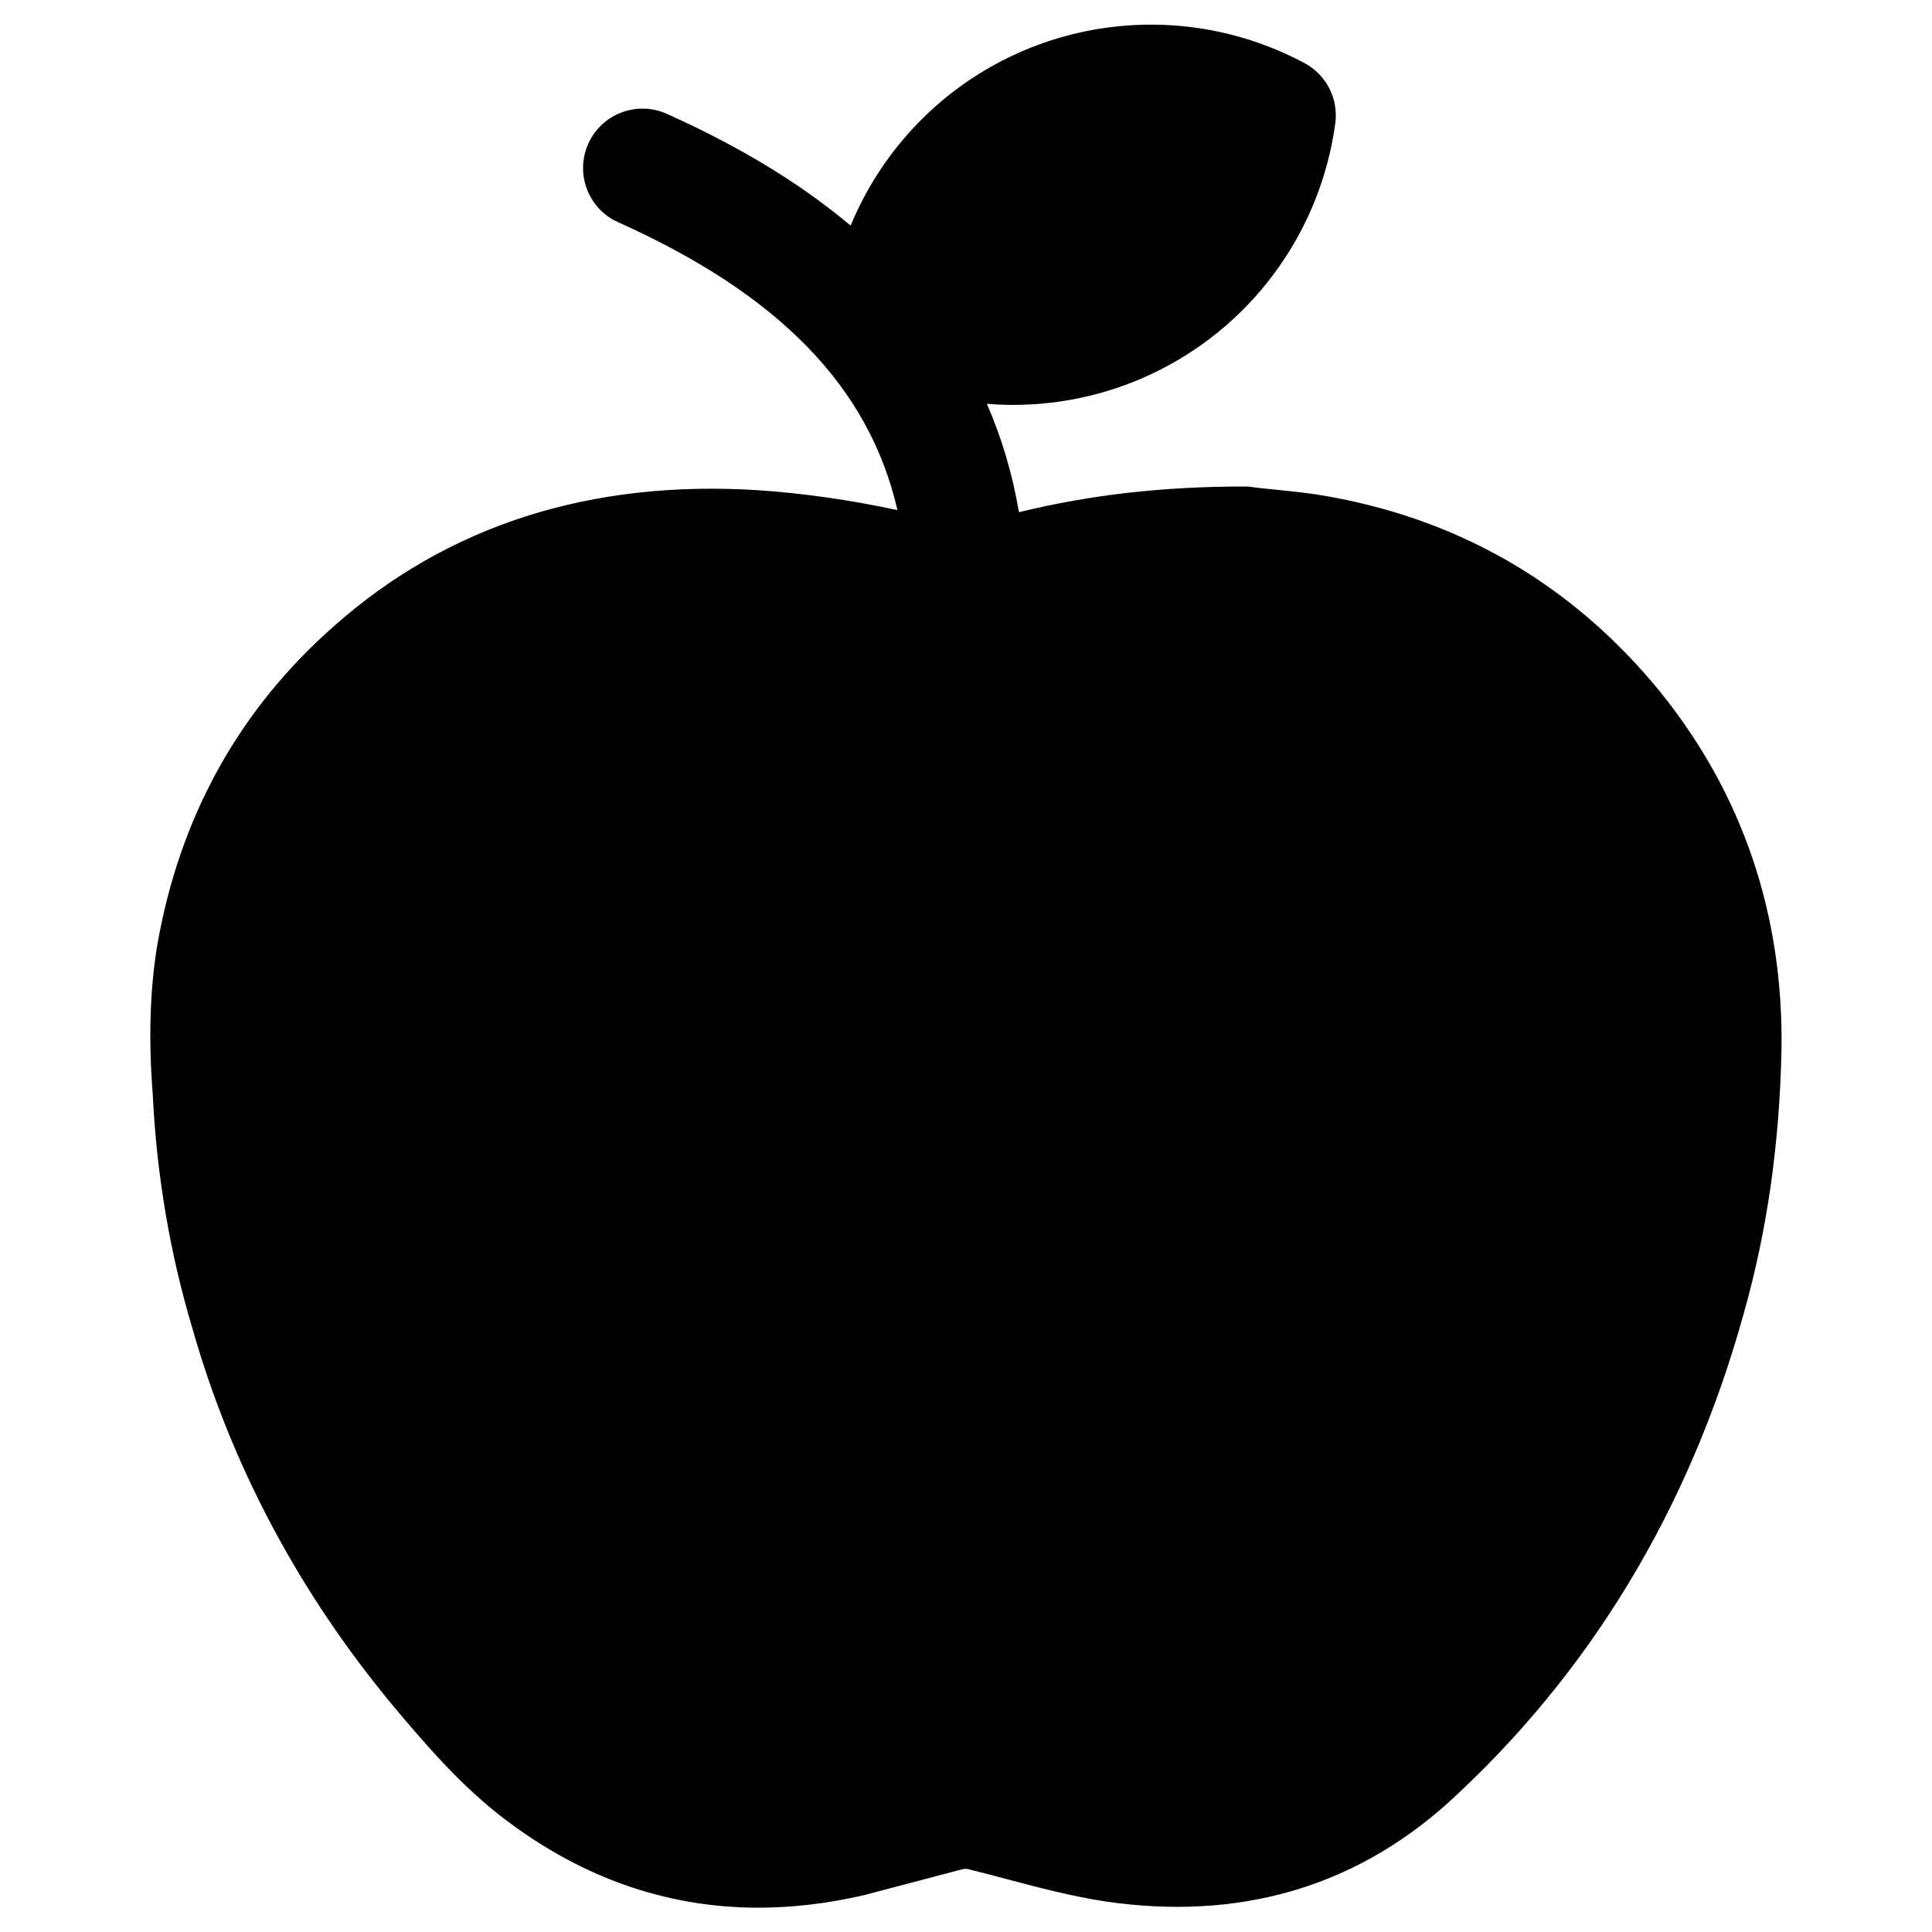
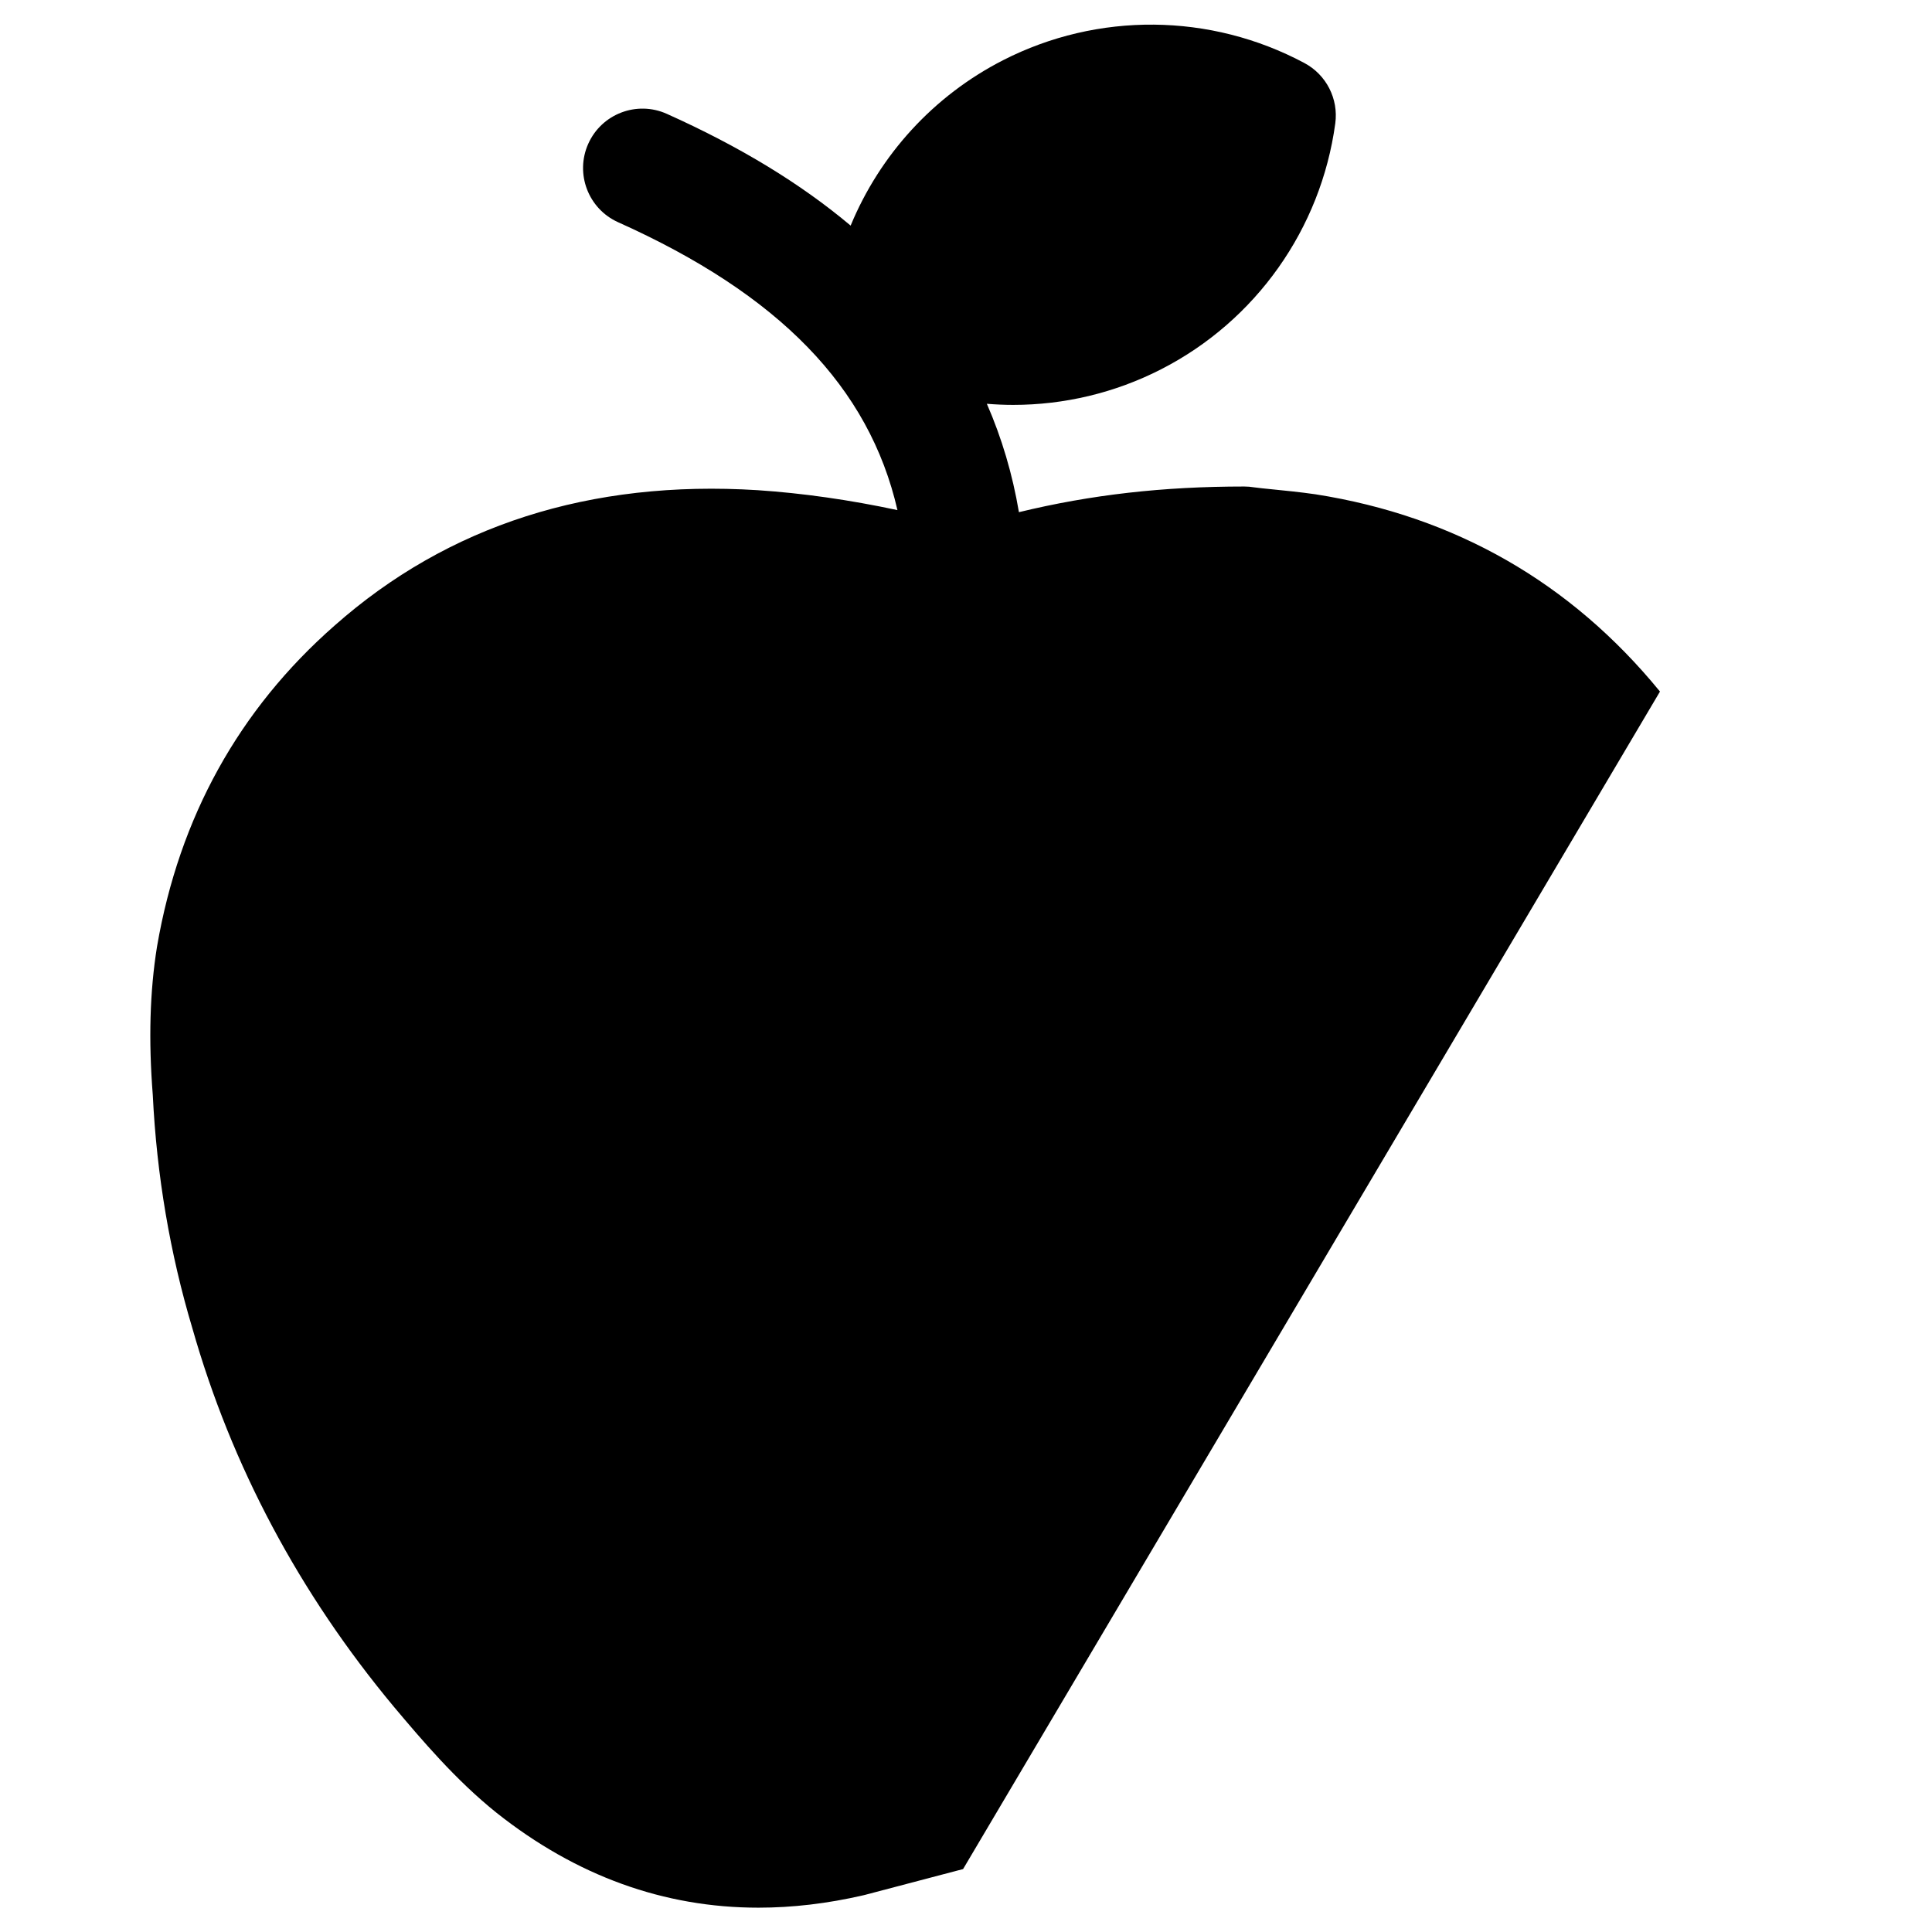
<svg xmlns="http://www.w3.org/2000/svg" fill="#000000" width="800px" height="800px" version="1.1" viewBox="144 144 512 512">
-   <path d="m583.91 327.27c-0.02-0.027-0.043-0.051-0.062-0.078-23.59-28.828-54.266-46.391-91.188-52.191-0.07-0.012-0.145-0.023-0.219-0.031-3.961-0.566-7.973-0.965-11.195-1.285-1.855-0.184-4.16-0.414-4.918-0.539-0.855-0.145-1.723-0.215-2.59-0.215-21.562 0-40.629 2.172-59.711 6.801-1.695-10.066-4.543-19.648-8.5-28.723 2.32 0.188 4.648 0.293 6.977 0.293 13.445 0 26.895-3.141 39.195-9.43 25.102-12.832 42.359-37.191 46.164-65.16 0.887-6.523-2.375-12.91-8.184-16.008-24.898-13.297-54.75-13.574-79.852-0.746-18.449 9.43-32.648 25.09-40.398 43.832-13.277-11.16-29.383-20.949-48.719-29.621-7.934-3.559-17.25-0.012-20.809 7.922-3.559 7.934-0.012 17.25 7.922 20.809 42.594 19.102 66.516 43.629 74.012 76.285-12.672-2.711-25.09-4.484-37.055-5.281-44.359-2.777-82.098 9.32-112.12 35.891-25.336 22.238-41.16 50.824-47.027 84.961-0.012 0.059-0.02 0.117-0.031 0.18-1.895 11.852-2.258 24.699-1.109 39.273 1.031 21.203 4.559 41.992 10.488 61.789 10.371 36.48 28.336 70.223 53.441 100.36 7.266 8.625 16.305 19.359 27.215 28.09 21.09 16.711 44.332 25.109 69.367 25.109 9.023 0 18.281-1.09 27.754-3.277 0.156-0.035 0.312-0.074 0.469-0.113l26.004-6.844c0.59-0.07 0.914-0.059 1.102-0.035 3.438 0.832 6.879 1.746 10.512 2.711 8.34 2.215 16.965 4.504 26.129 5.914 0.043 0.008 0.086 0.016 0.133 0.02 35.031 5.086 65.457-3.652 90.434-25.969 0.035-0.031 0.07-0.062 0.105-0.098 37.711-34.328 64.117-78.012 78.465-129.77 6.211-21.977 9.484-44.832 10.008-69.961 0.527-35.828-10.312-67.746-32.211-94.863z" />
+   <path d="m583.91 327.27c-0.02-0.027-0.043-0.051-0.062-0.078-23.59-28.828-54.266-46.391-91.188-52.191-0.07-0.012-0.145-0.023-0.219-0.031-3.961-0.566-7.973-0.965-11.195-1.285-1.855-0.184-4.16-0.414-4.918-0.539-0.855-0.145-1.723-0.215-2.59-0.215-21.562 0-40.629 2.172-59.711 6.801-1.695-10.066-4.543-19.648-8.5-28.723 2.32 0.188 4.648 0.293 6.977 0.293 13.445 0 26.895-3.141 39.195-9.43 25.102-12.832 42.359-37.191 46.164-65.16 0.887-6.523-2.375-12.91-8.184-16.008-24.898-13.297-54.75-13.574-79.852-0.746-18.449 9.43-32.648 25.09-40.398 43.832-13.277-11.16-29.383-20.949-48.719-29.621-7.934-3.559-17.25-0.012-20.809 7.922-3.559 7.934-0.012 17.25 7.922 20.809 42.594 19.102 66.516 43.629 74.012 76.285-12.672-2.711-25.09-4.484-37.055-5.281-44.359-2.777-82.098 9.32-112.12 35.891-25.336 22.238-41.16 50.824-47.027 84.961-0.012 0.059-0.02 0.117-0.031 0.18-1.895 11.852-2.258 24.699-1.109 39.273 1.031 21.203 4.559 41.992 10.488 61.789 10.371 36.48 28.336 70.223 53.441 100.36 7.266 8.625 16.305 19.359 27.215 28.09 21.09 16.711 44.332 25.109 69.367 25.109 9.023 0 18.281-1.09 27.754-3.277 0.156-0.035 0.312-0.074 0.469-0.113l26.004-6.844z" />
</svg>